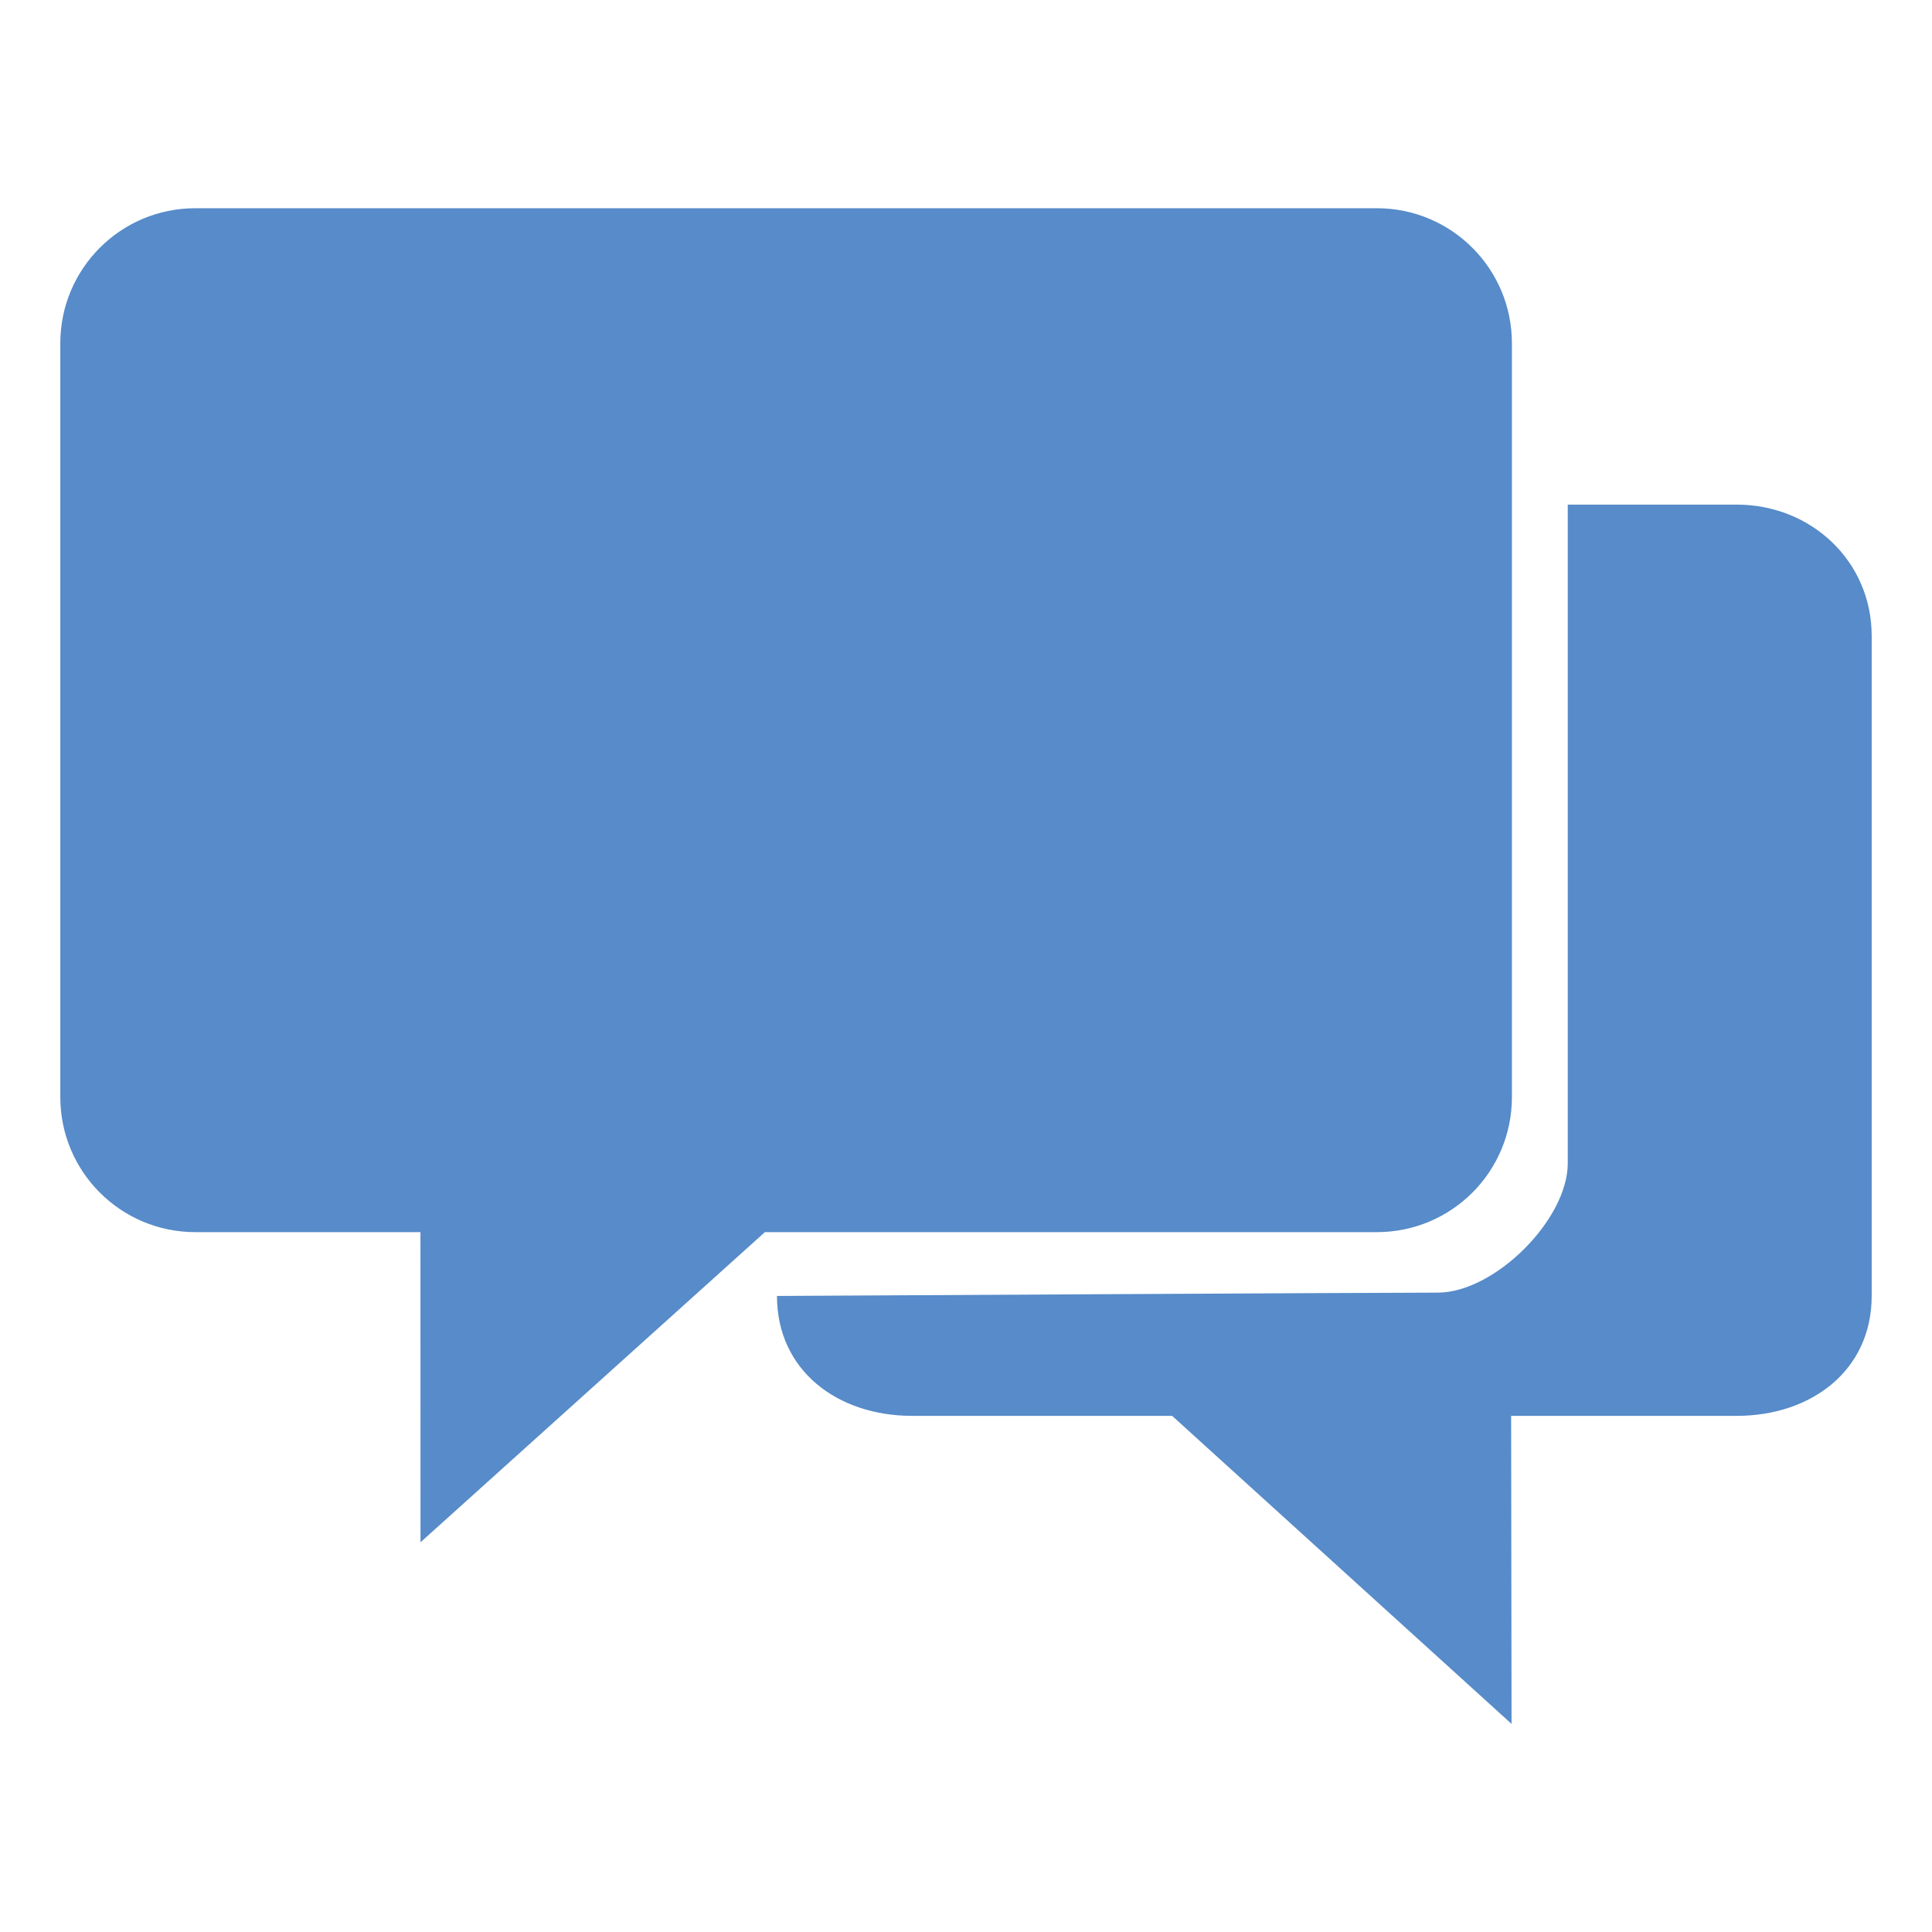
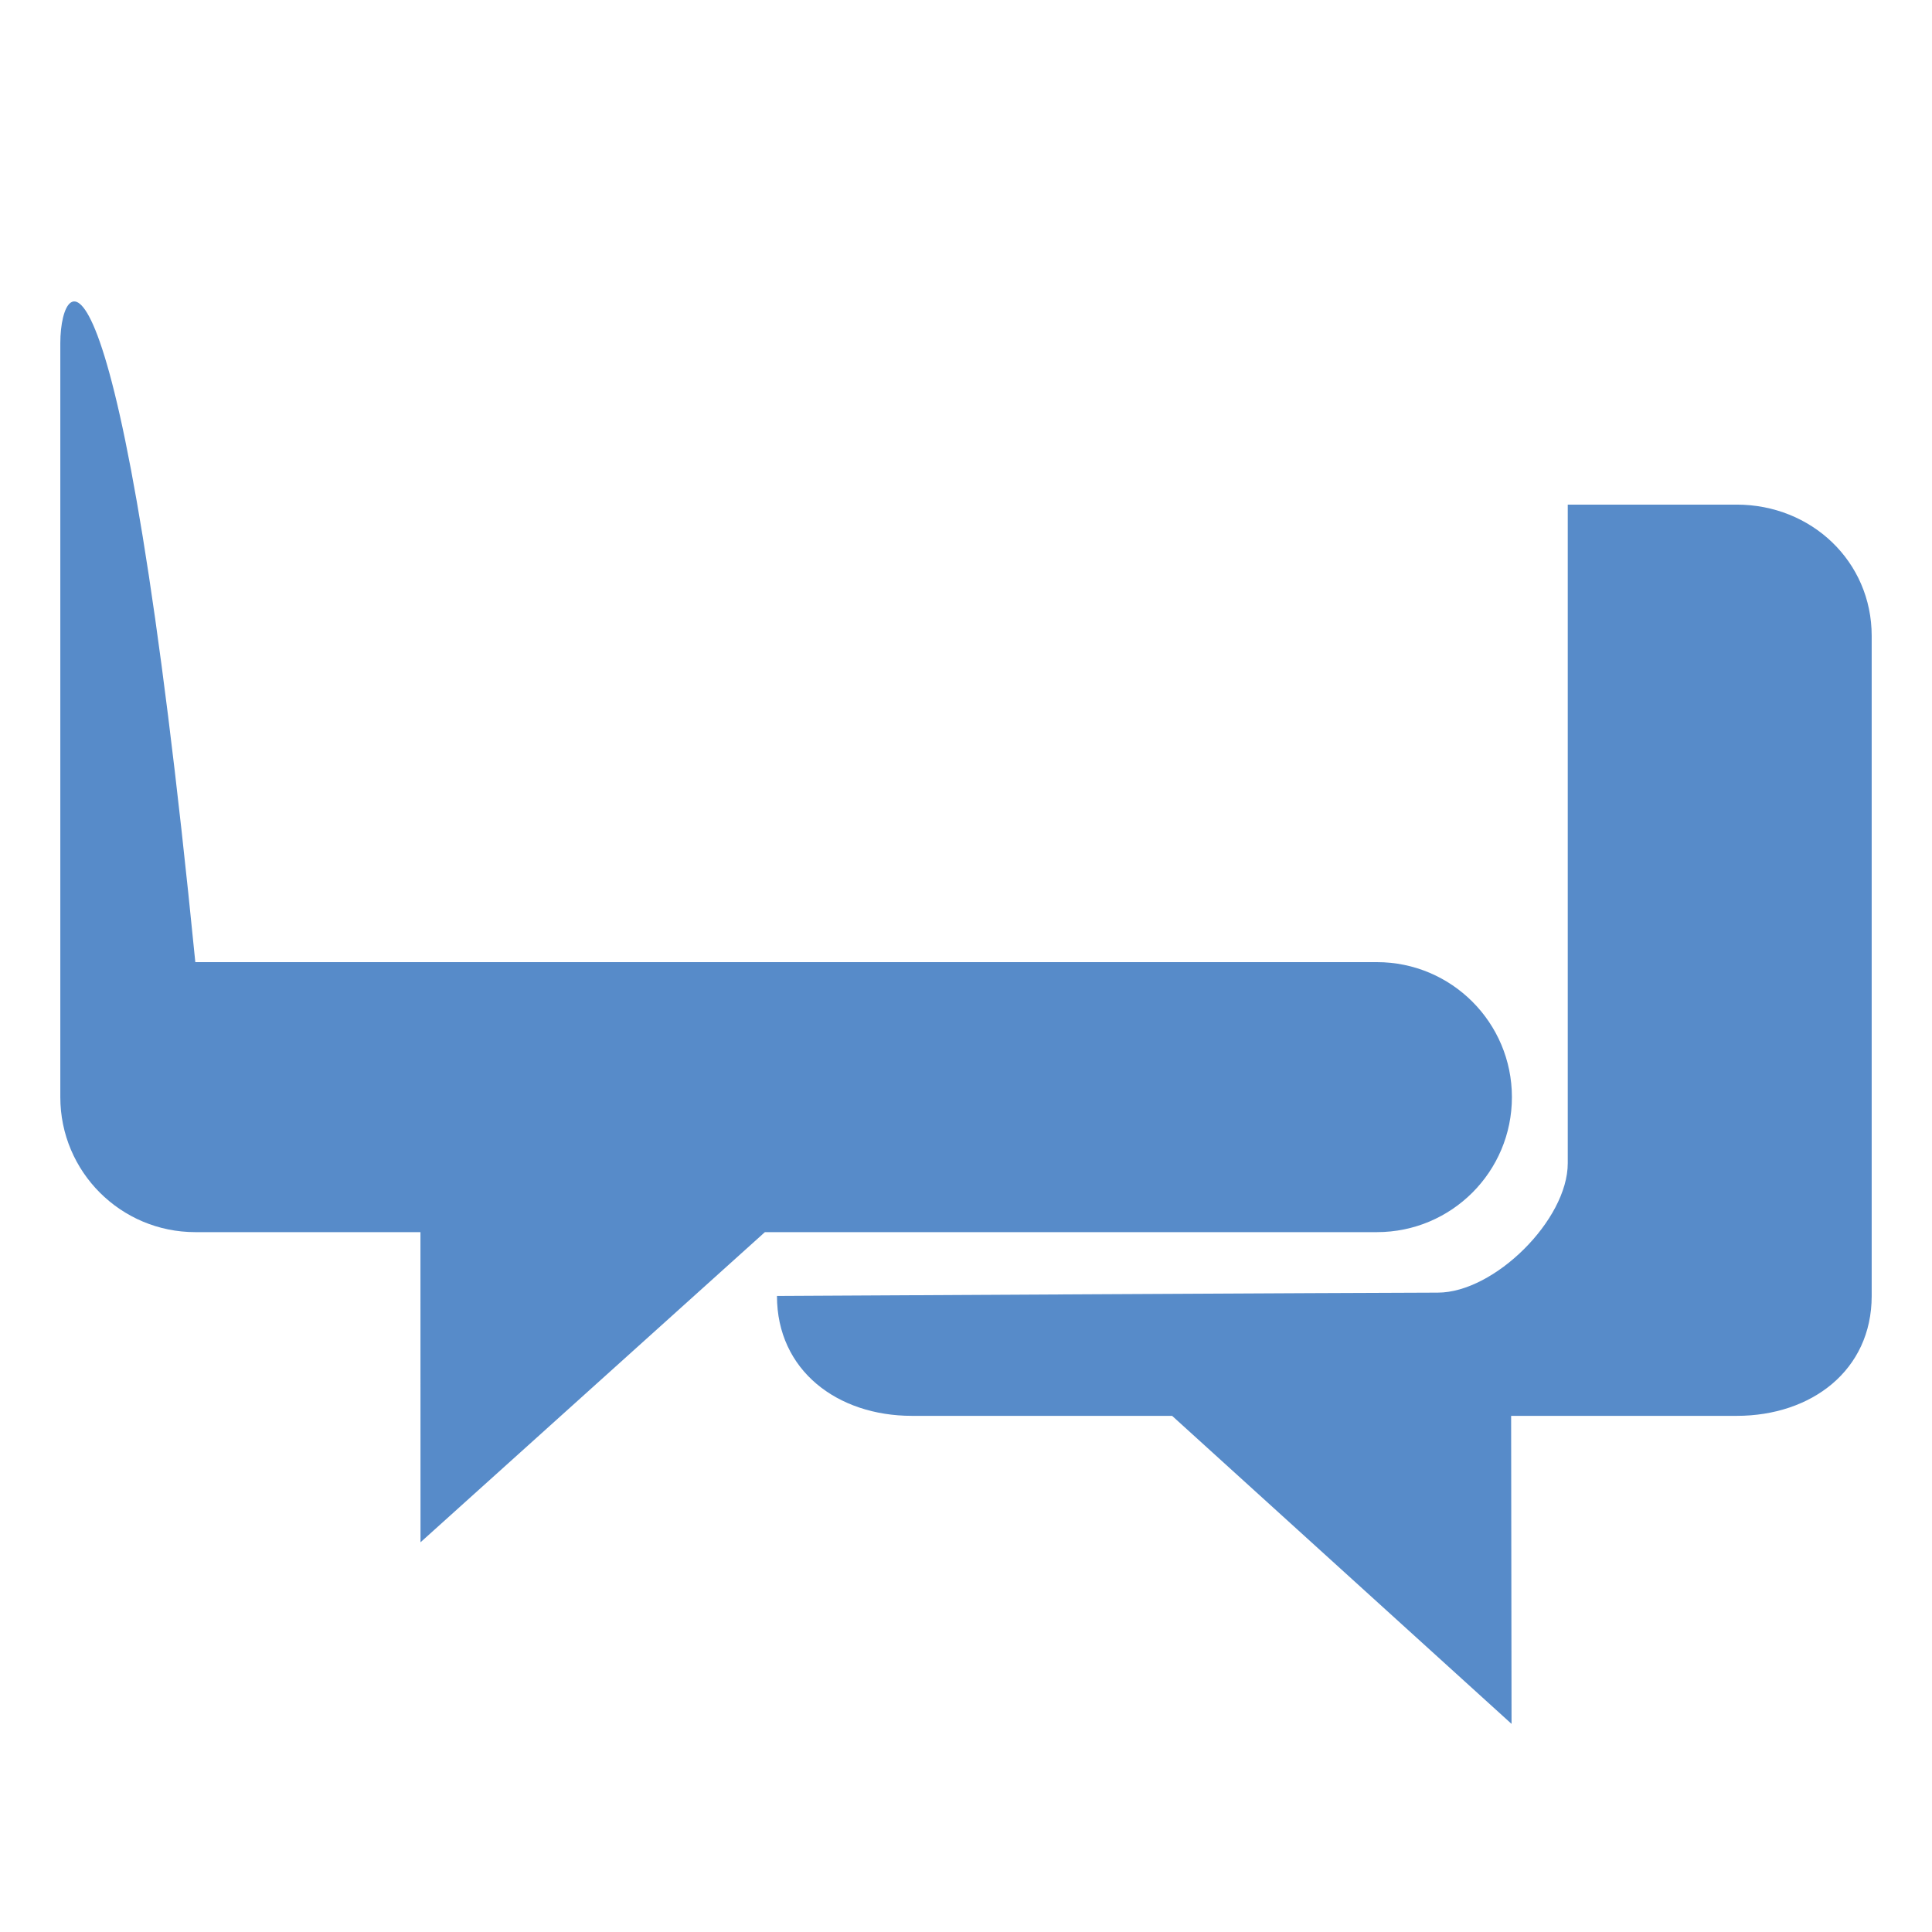
<svg xmlns="http://www.w3.org/2000/svg" version="1.1" id="Ebene_1" x="0px" y="0px" width="32px" height="32px" viewBox="0 0 32 32" enable-background="new 0 0 32 32" xml:space="preserve">
  <g>
    <g>
-       <path fill-rule="evenodd" clip-rule="evenodd" fill="#578BC9" d="M25.042,18.172V5.685c0-1.234-1-2.236-2.236-2.236H3.235    C2,3.448,0.999,4.45,0.999,5.685v12.487c0,1.236,1.001,2.236,2.236,2.236h3.729l0.001,5.137l5.704-5.137h10.137    C24.042,20.408,25.042,19.408,25.042,18.172z M28.765,8.358h-2.798c0,0,0,9.972,0,10.909s-1.216,2.143-2.153,2.143    s-10.945,0.055-10.945,0.055c0,1.234,1.001,1.986,2.236,1.986h4.309l5.622,5.102l-0.007-5.102h3.736    c1.236,0,2.236-0.752,2.236-1.986V10.532C31.001,9.298,30.001,8.358,28.765,8.358z" />
+       <path fill-rule="evenodd" clip-rule="evenodd" fill="#578BC9" d="M25.042,18.172c0-1.234-1-2.236-2.236-2.236H3.235    C2,3.448,0.999,4.45,0.999,5.685v12.487c0,1.236,1.001,2.236,2.236,2.236h3.729l0.001,5.137l5.704-5.137h10.137    C24.042,20.408,25.042,19.408,25.042,18.172z M28.765,8.358h-2.798c0,0,0,9.972,0,10.909s-1.216,2.143-2.153,2.143    s-10.945,0.055-10.945,0.055c0,1.234,1.001,1.986,2.236,1.986h4.309l5.622,5.102l-0.007-5.102h3.736    c1.236,0,2.236-0.752,2.236-1.986V10.532C31.001,9.298,30.001,8.358,28.765,8.358z" />
    </g>
  </g>
</svg>